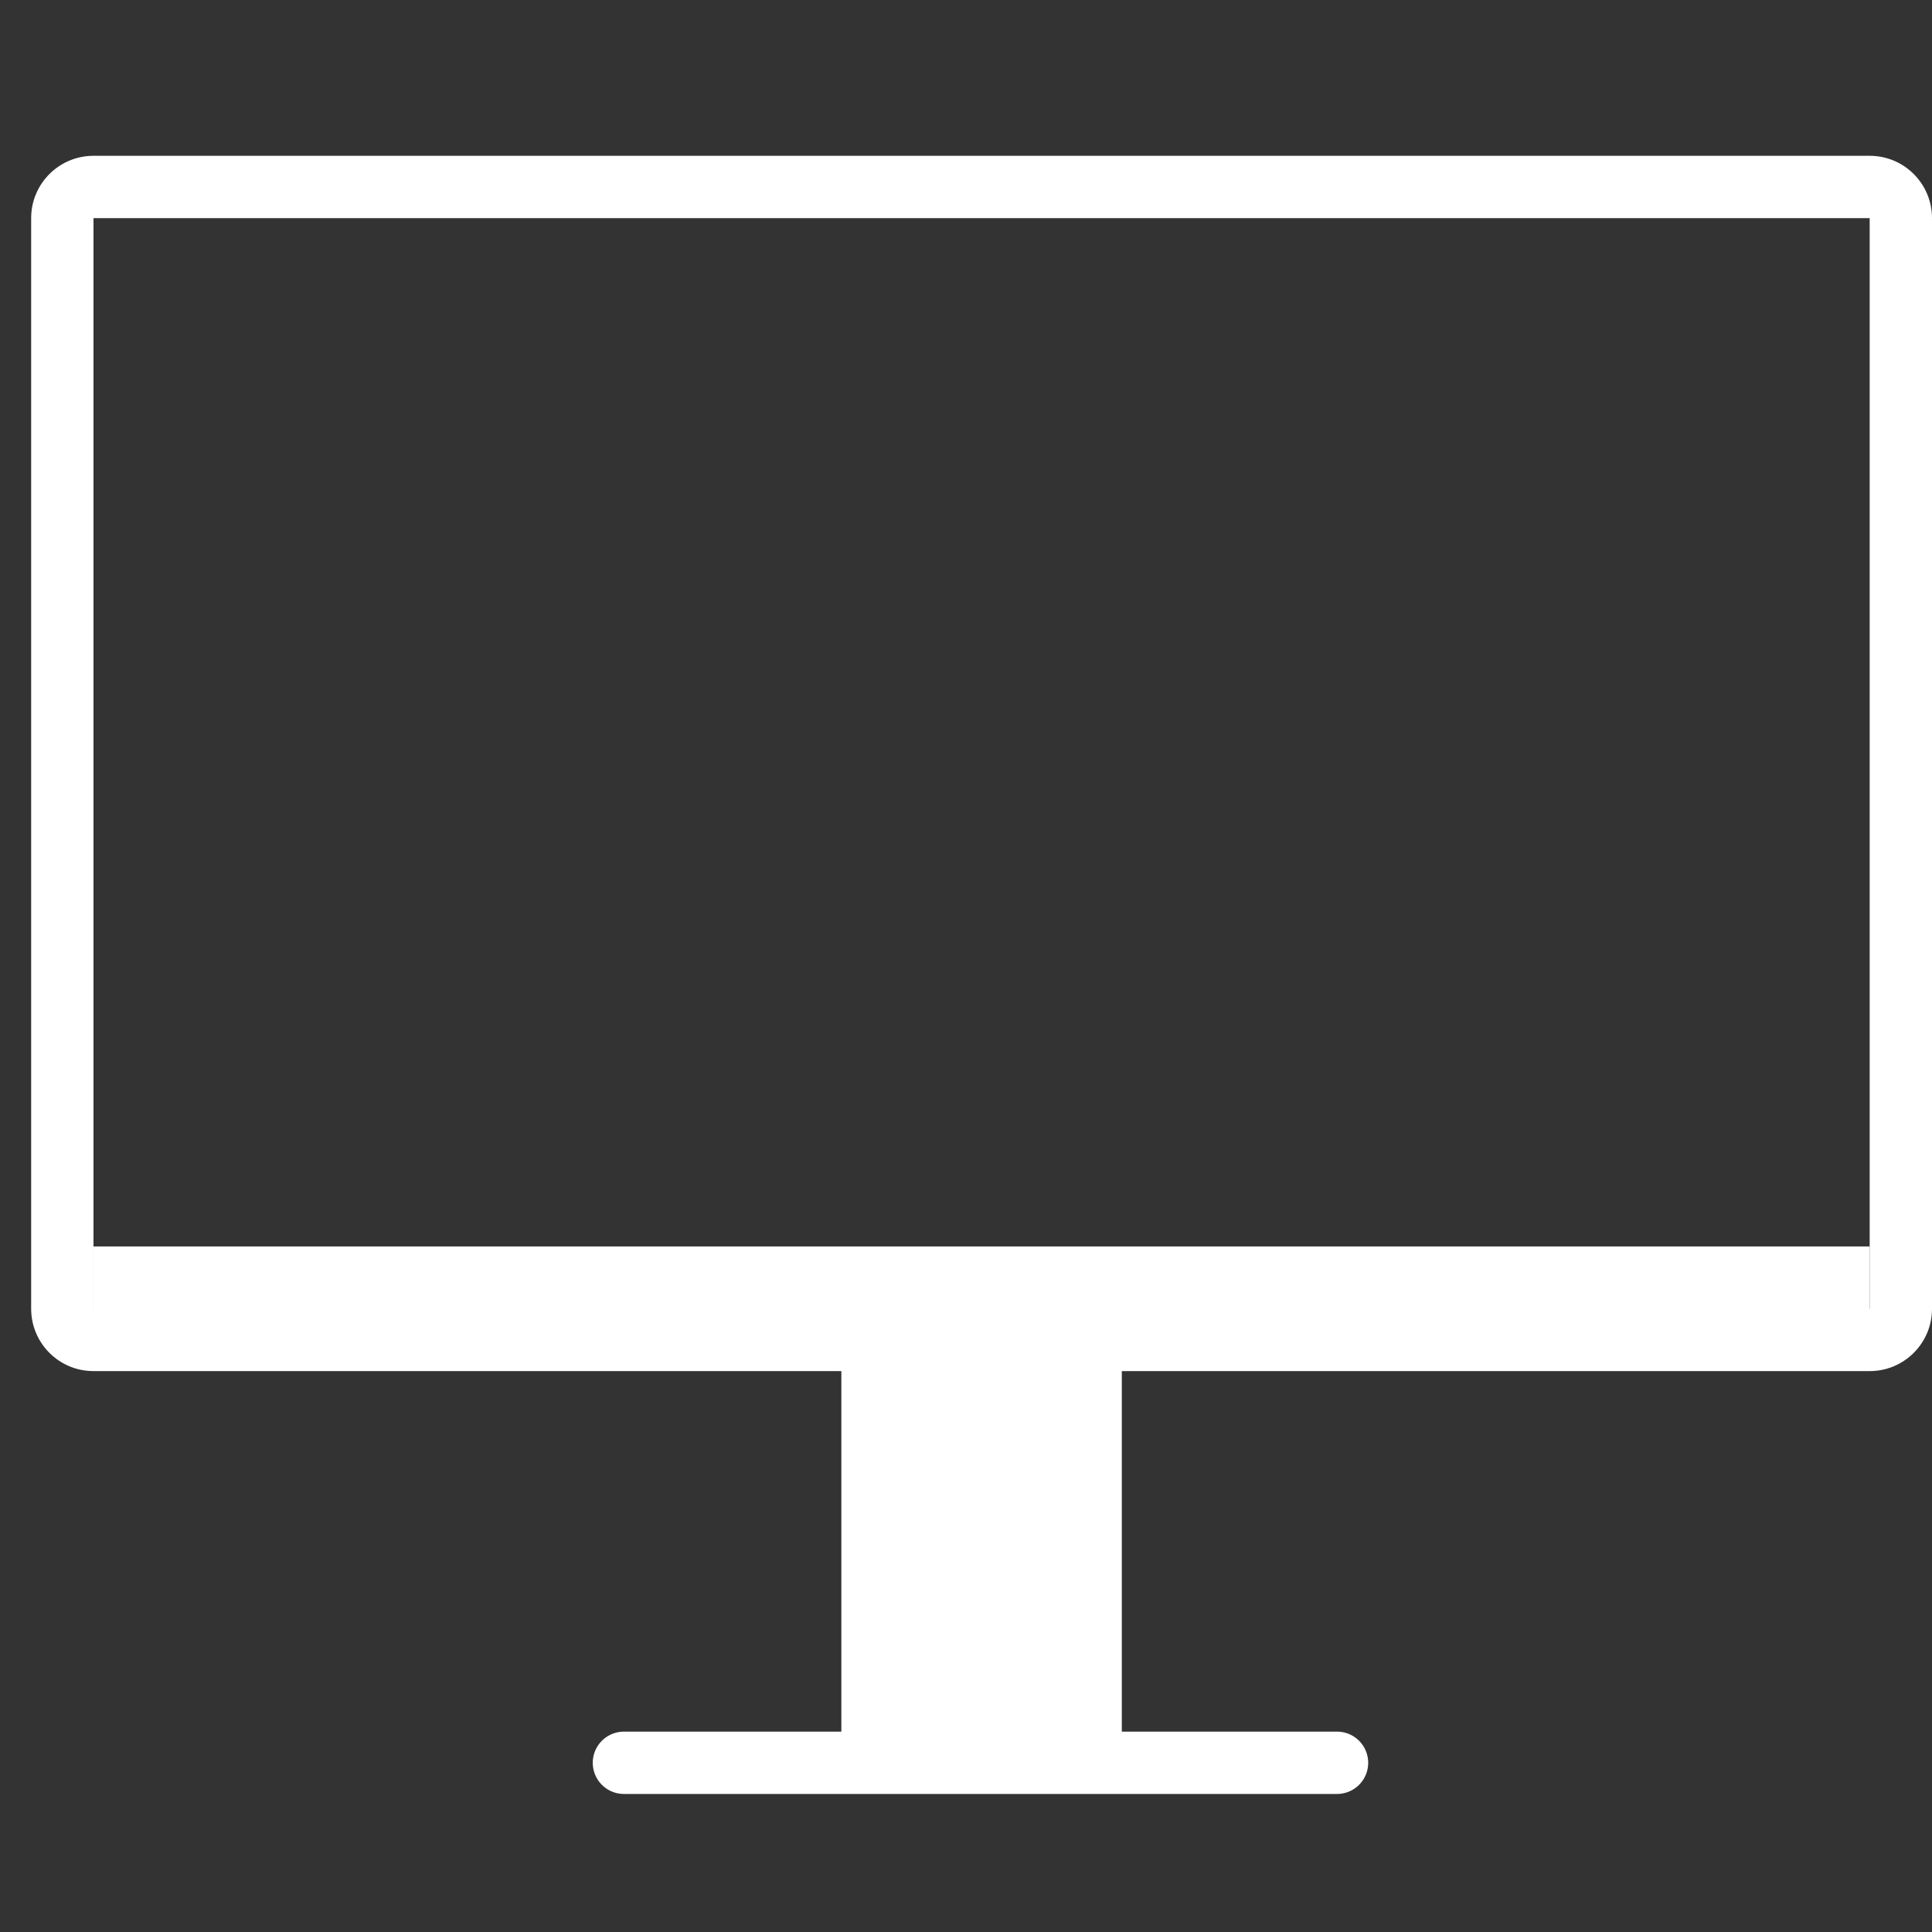
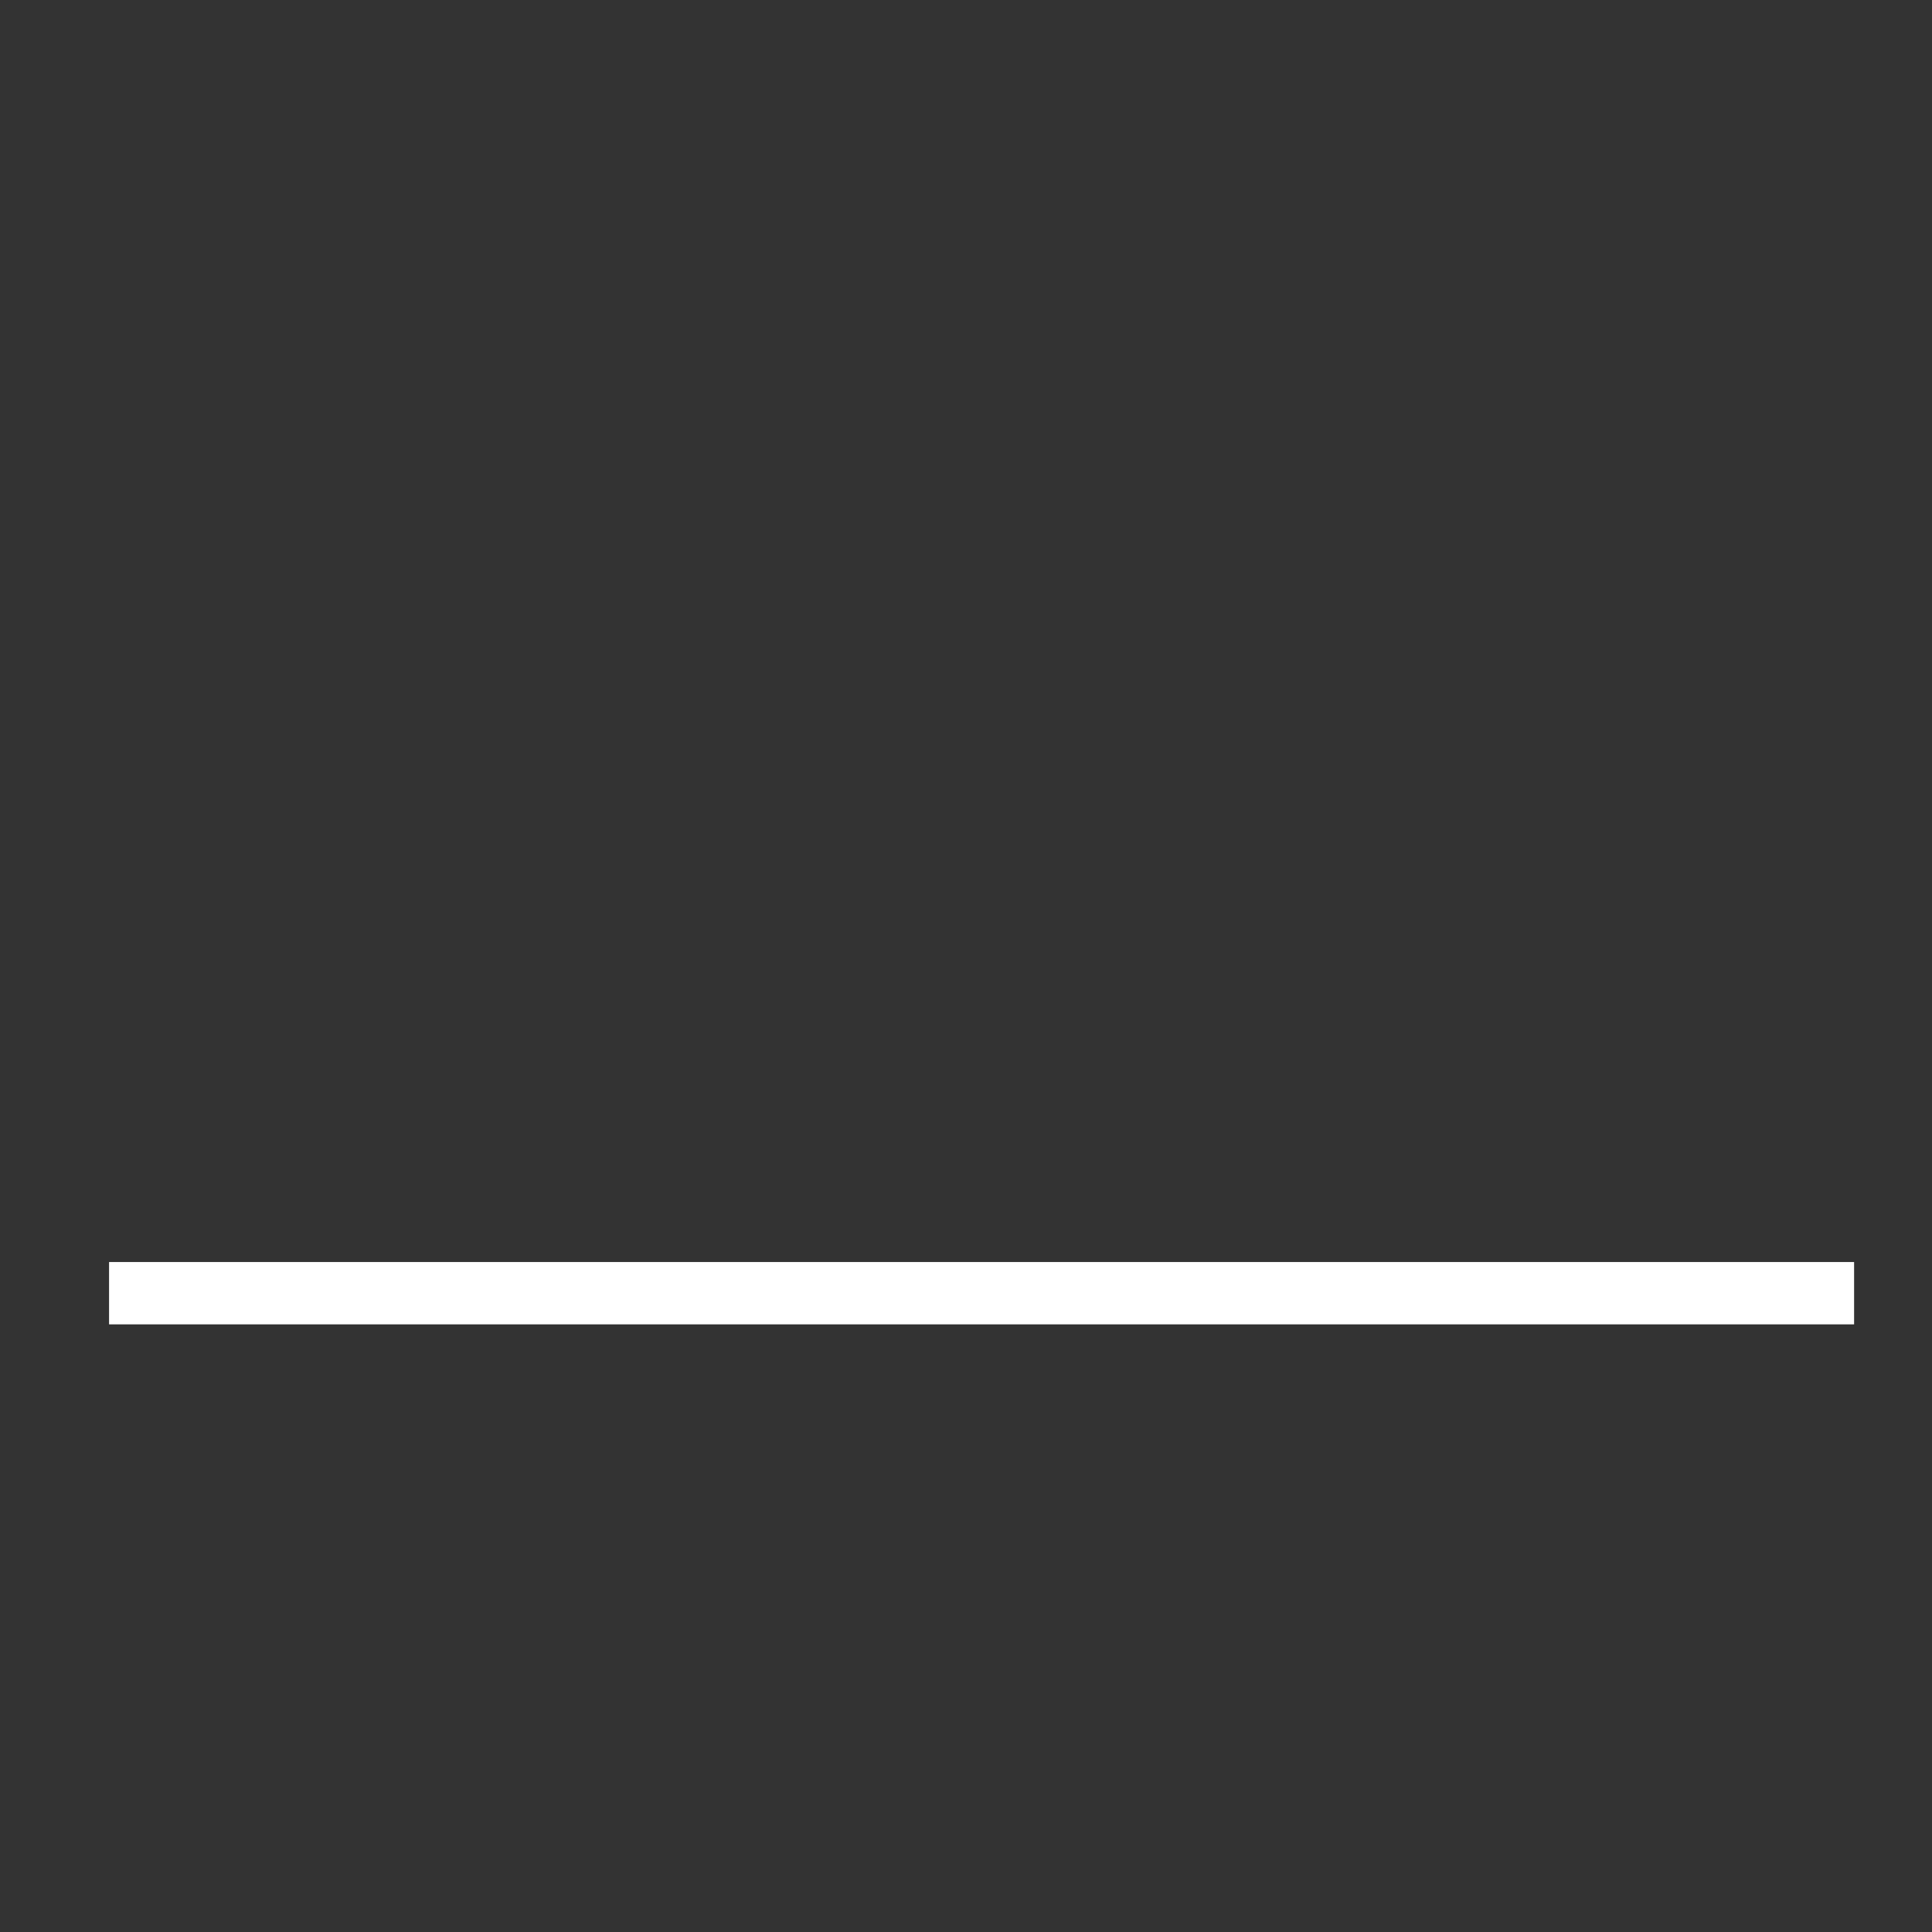
<svg xmlns="http://www.w3.org/2000/svg" width="62" height="62" viewBox="0 0 62 62">
  <rect x="0" y="0" width="62" height="62" fill="#333333" stroke="none" />
  <g id="グループ_1596" data-name="グループ 1596" transform="translate(-770 -862)">
-     <rect id="長方形_2077" data-name="長方形 2077" width="62" height="62" transform="translate(770 862)" fill="none" />
    <g id="グループ_1430" data-name="グループ 1430" transform="translate(-9.78 -7.57)">
      <g id="グループ_1429" data-name="グループ 1429" transform="translate(781 875)">
        <g id="パス_1241" data-name="パス 1241" transform="translate(-0.22 -0.43)" fill="none">
          <path d="M2,0H59a2,2,0,0,1,2,2V37a2,2,0,0,1-2,2H2a2,2,0,0,1-2-2V2A2,2,0,0,1,2,0Z" stroke="none" />
-           <path d="M 2 2 L 2 37 L 59 37 L 59 2 L 2 2 M 2 0 L 59 0 C 60.105 0 61 0.895 61 2 L 61 37 C 61 38.105 60.105 39 59 39 L 2 39 C 0.895 39 0 38.105 0 37 L 0 2 C 0 0.895 0.895 0 2 0 Z" stroke="none" fill="#fff" />
        </g>
-         <path id="パス_773" data-name="パス 773" d="M13846.045,913.832h22.885" transform="translate(-13827.243 -862.692)" fill="none" stroke="#fff" stroke-linecap="round" stroke-width="2" />
        <g id="パス_1242" data-name="パス 1242" transform="translate(1.78 34.57)" fill="#fff">
          <path d="M 56.5 2.5 L 0.5 2.5 L 0.5 0.5 L 56.5 0.5 L 56.5 2.5 Z" stroke="none" />
-           <path d="M 1 1 L 1 2 L 56 2 L 56 1 L 1 1 M 0 0 L 57 0 L 57 3 L 0 3 L 0 0 Z" stroke="none" fill="#fff" />
        </g>
-         <path id="パス_1243" data-name="パス 1243" d="M0,0H9V14H0Z" transform="translate(25.78 37.57)" fill="#fff" />
      </g>
    </g>
  </g>
</svg>